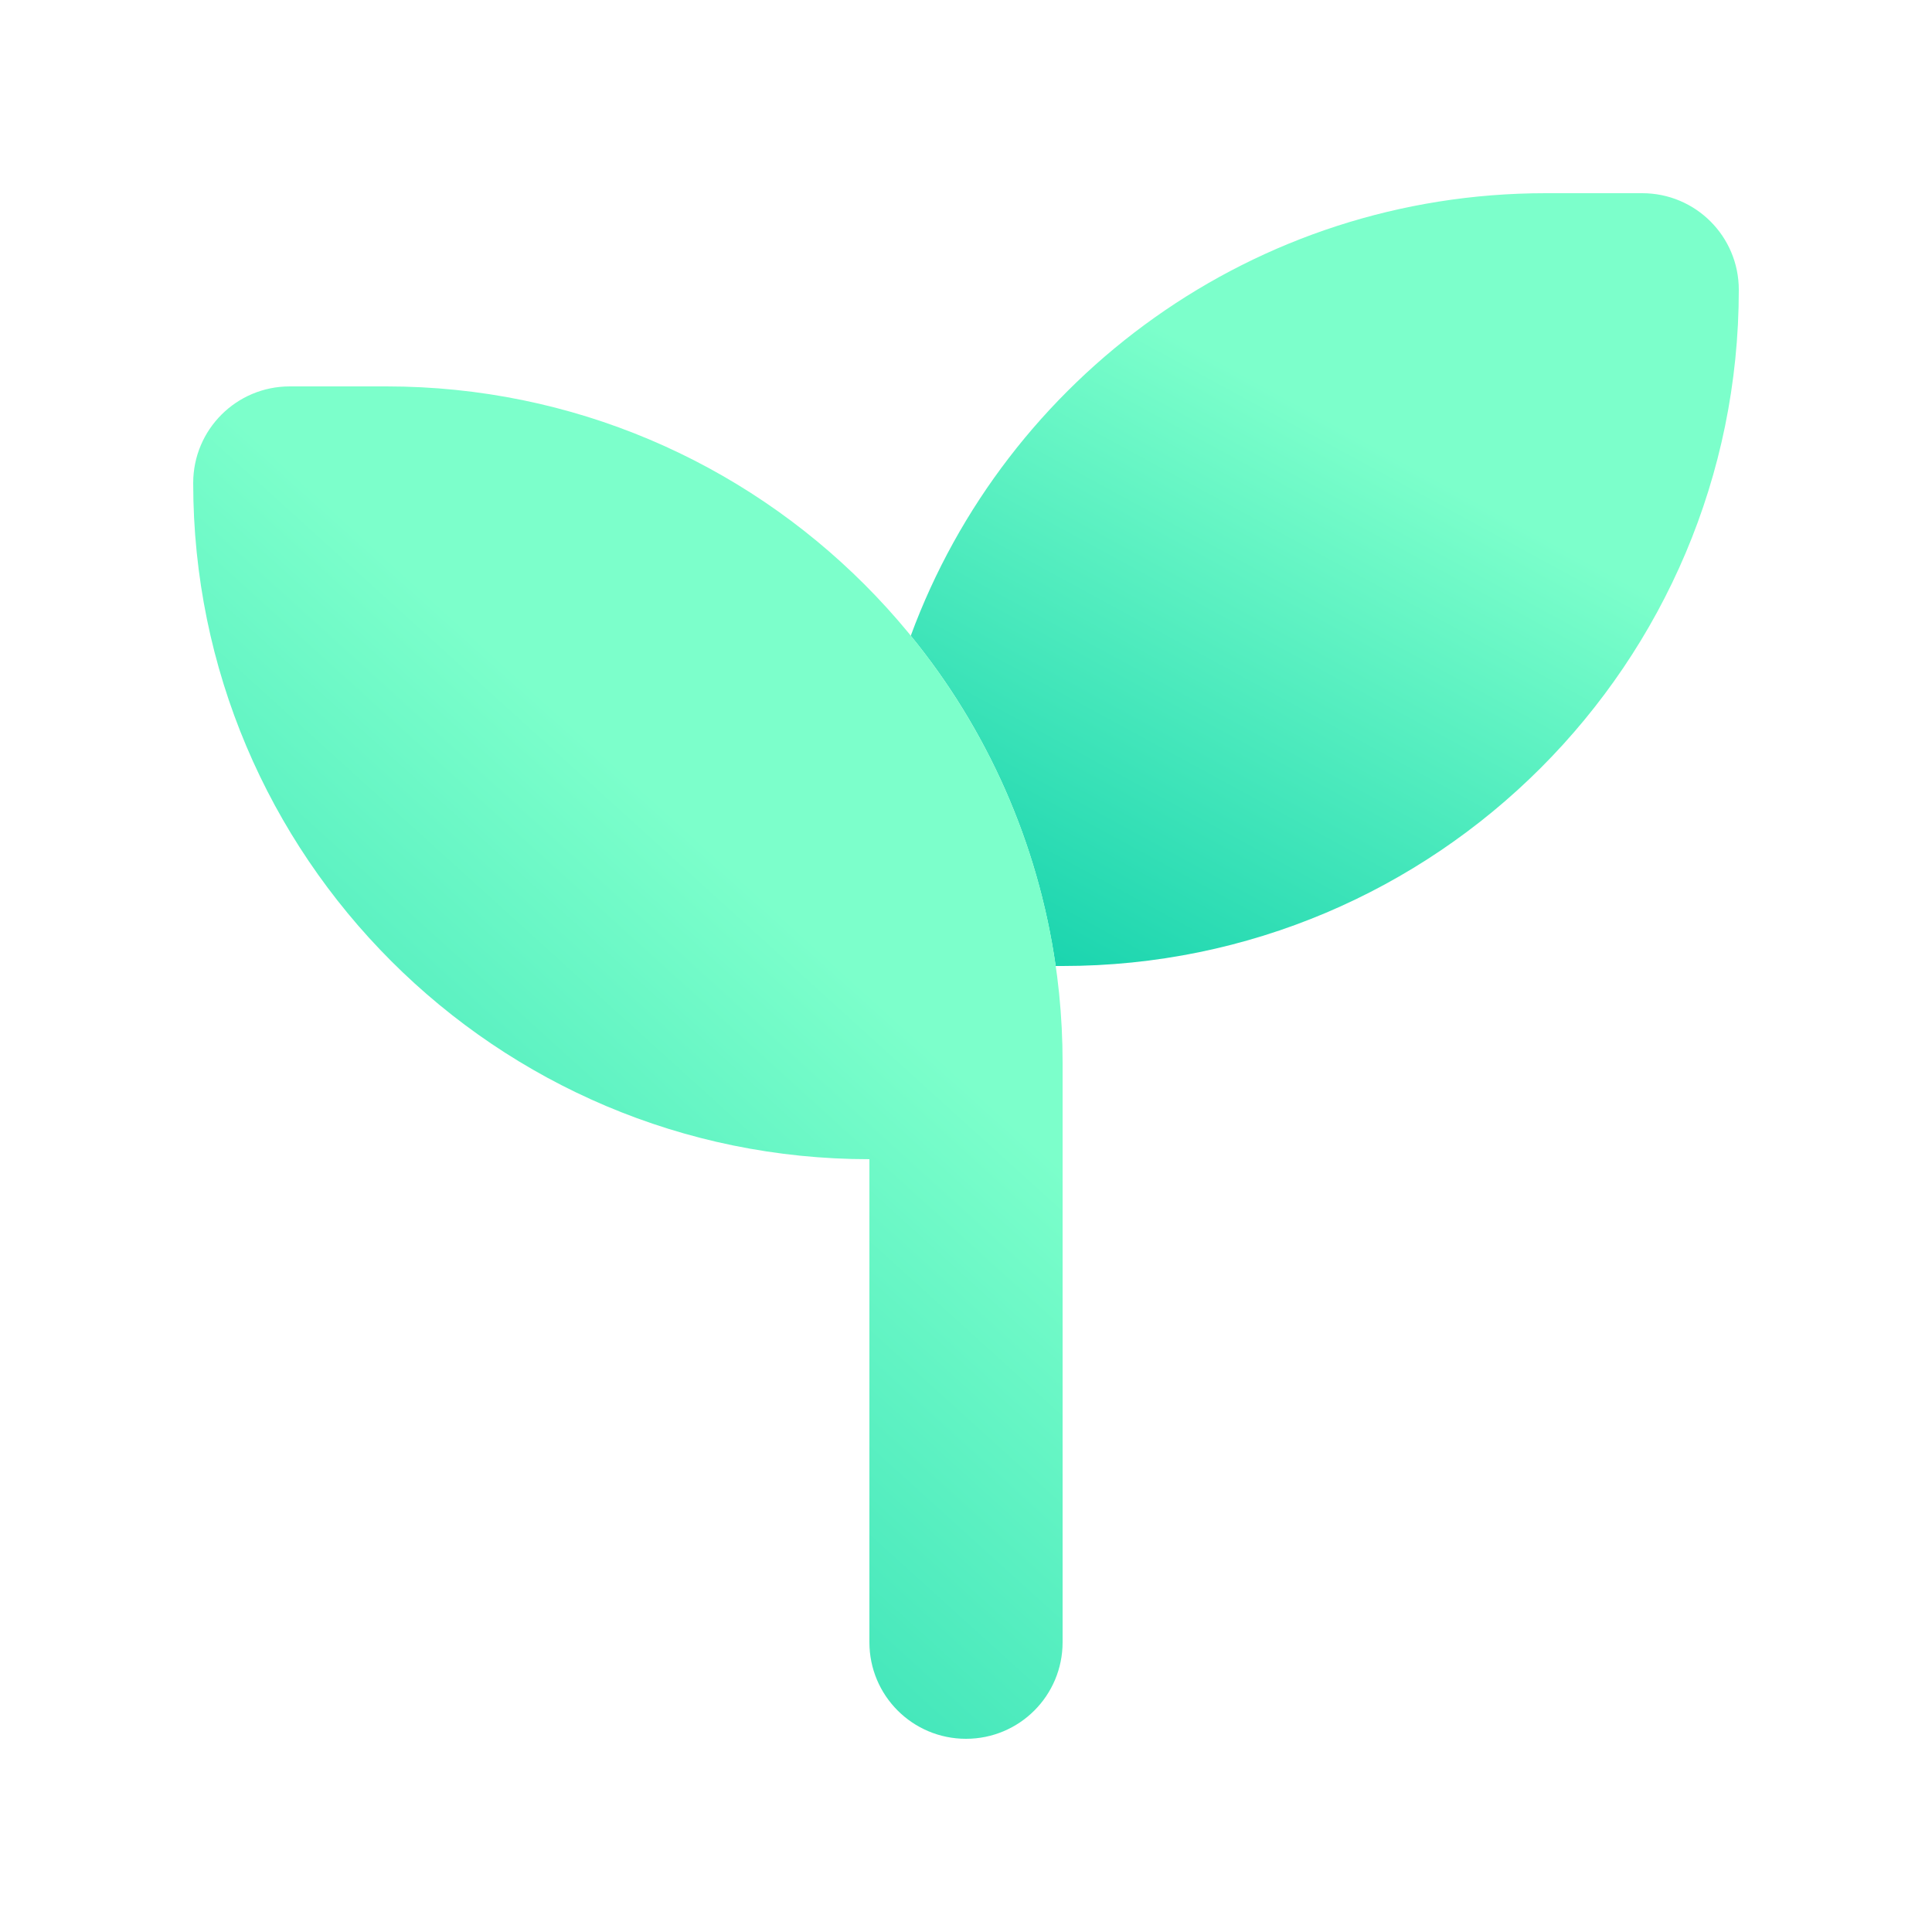
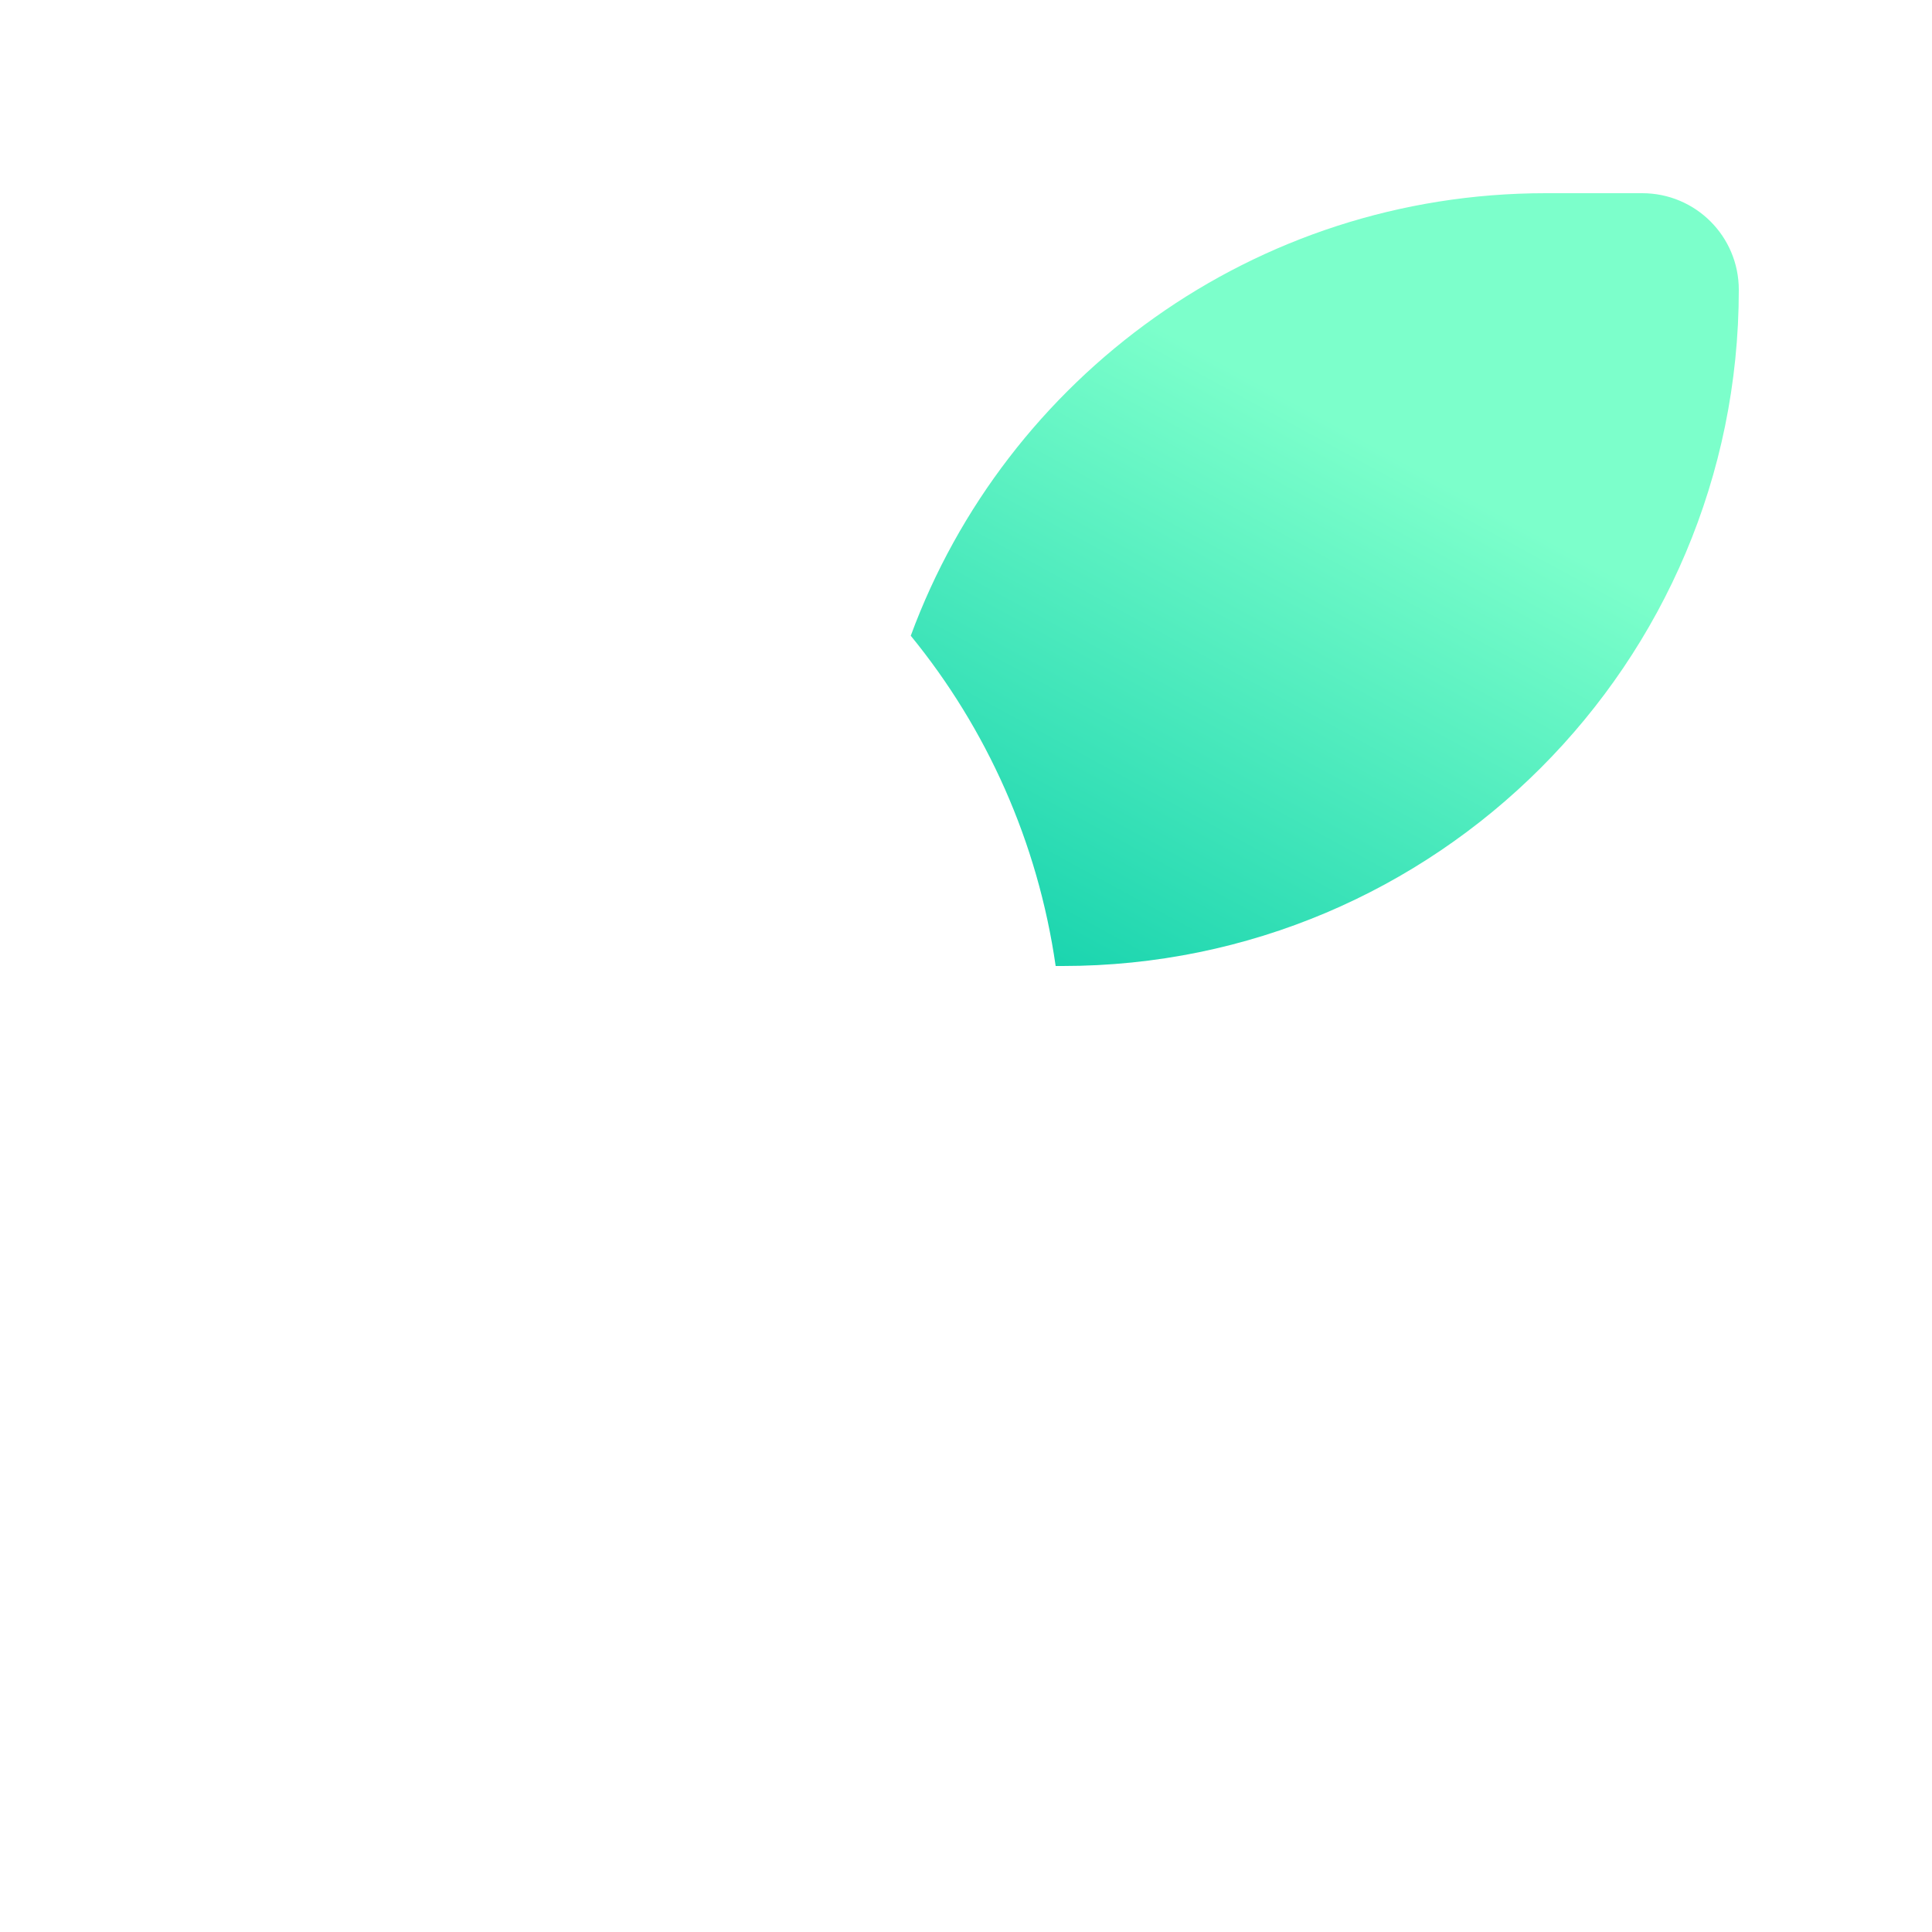
<svg xmlns="http://www.w3.org/2000/svg" viewBox="0 0 640 640">
  <defs>
    <linearGradient id="seedling-gradient" x1="0" y1="0" x2="0" y2="1" gradientTransform="rotate(30)">
      <stop offset="0%" stop-color="#7CFFCB" />
      <stop offset="100%" stop-color="#00C9A7" />
    </linearGradient>
  </defs>
  <path d="M301.7 210.6C326.8 241.3 343.8 278.9 349.7 320L352 320C475.7 320 576 219.7 576 96C576 78.3 561.7 64 544 64L512 64C415.5 64 333.2 125 301.7 210.6z" fill="url(#seedling-gradient)" />
-   <path d="M96 128C78.3 128 64 142.3 64 160C64 283.7 164.3 384 288 384L288 544C288 561.7 302.3 576 320 576C337.7 576 352 561.7 352 544L352 352C352 228.3 251.7 128 128 128L96 128z" fill="url(#seedling-gradient)" />
</svg>